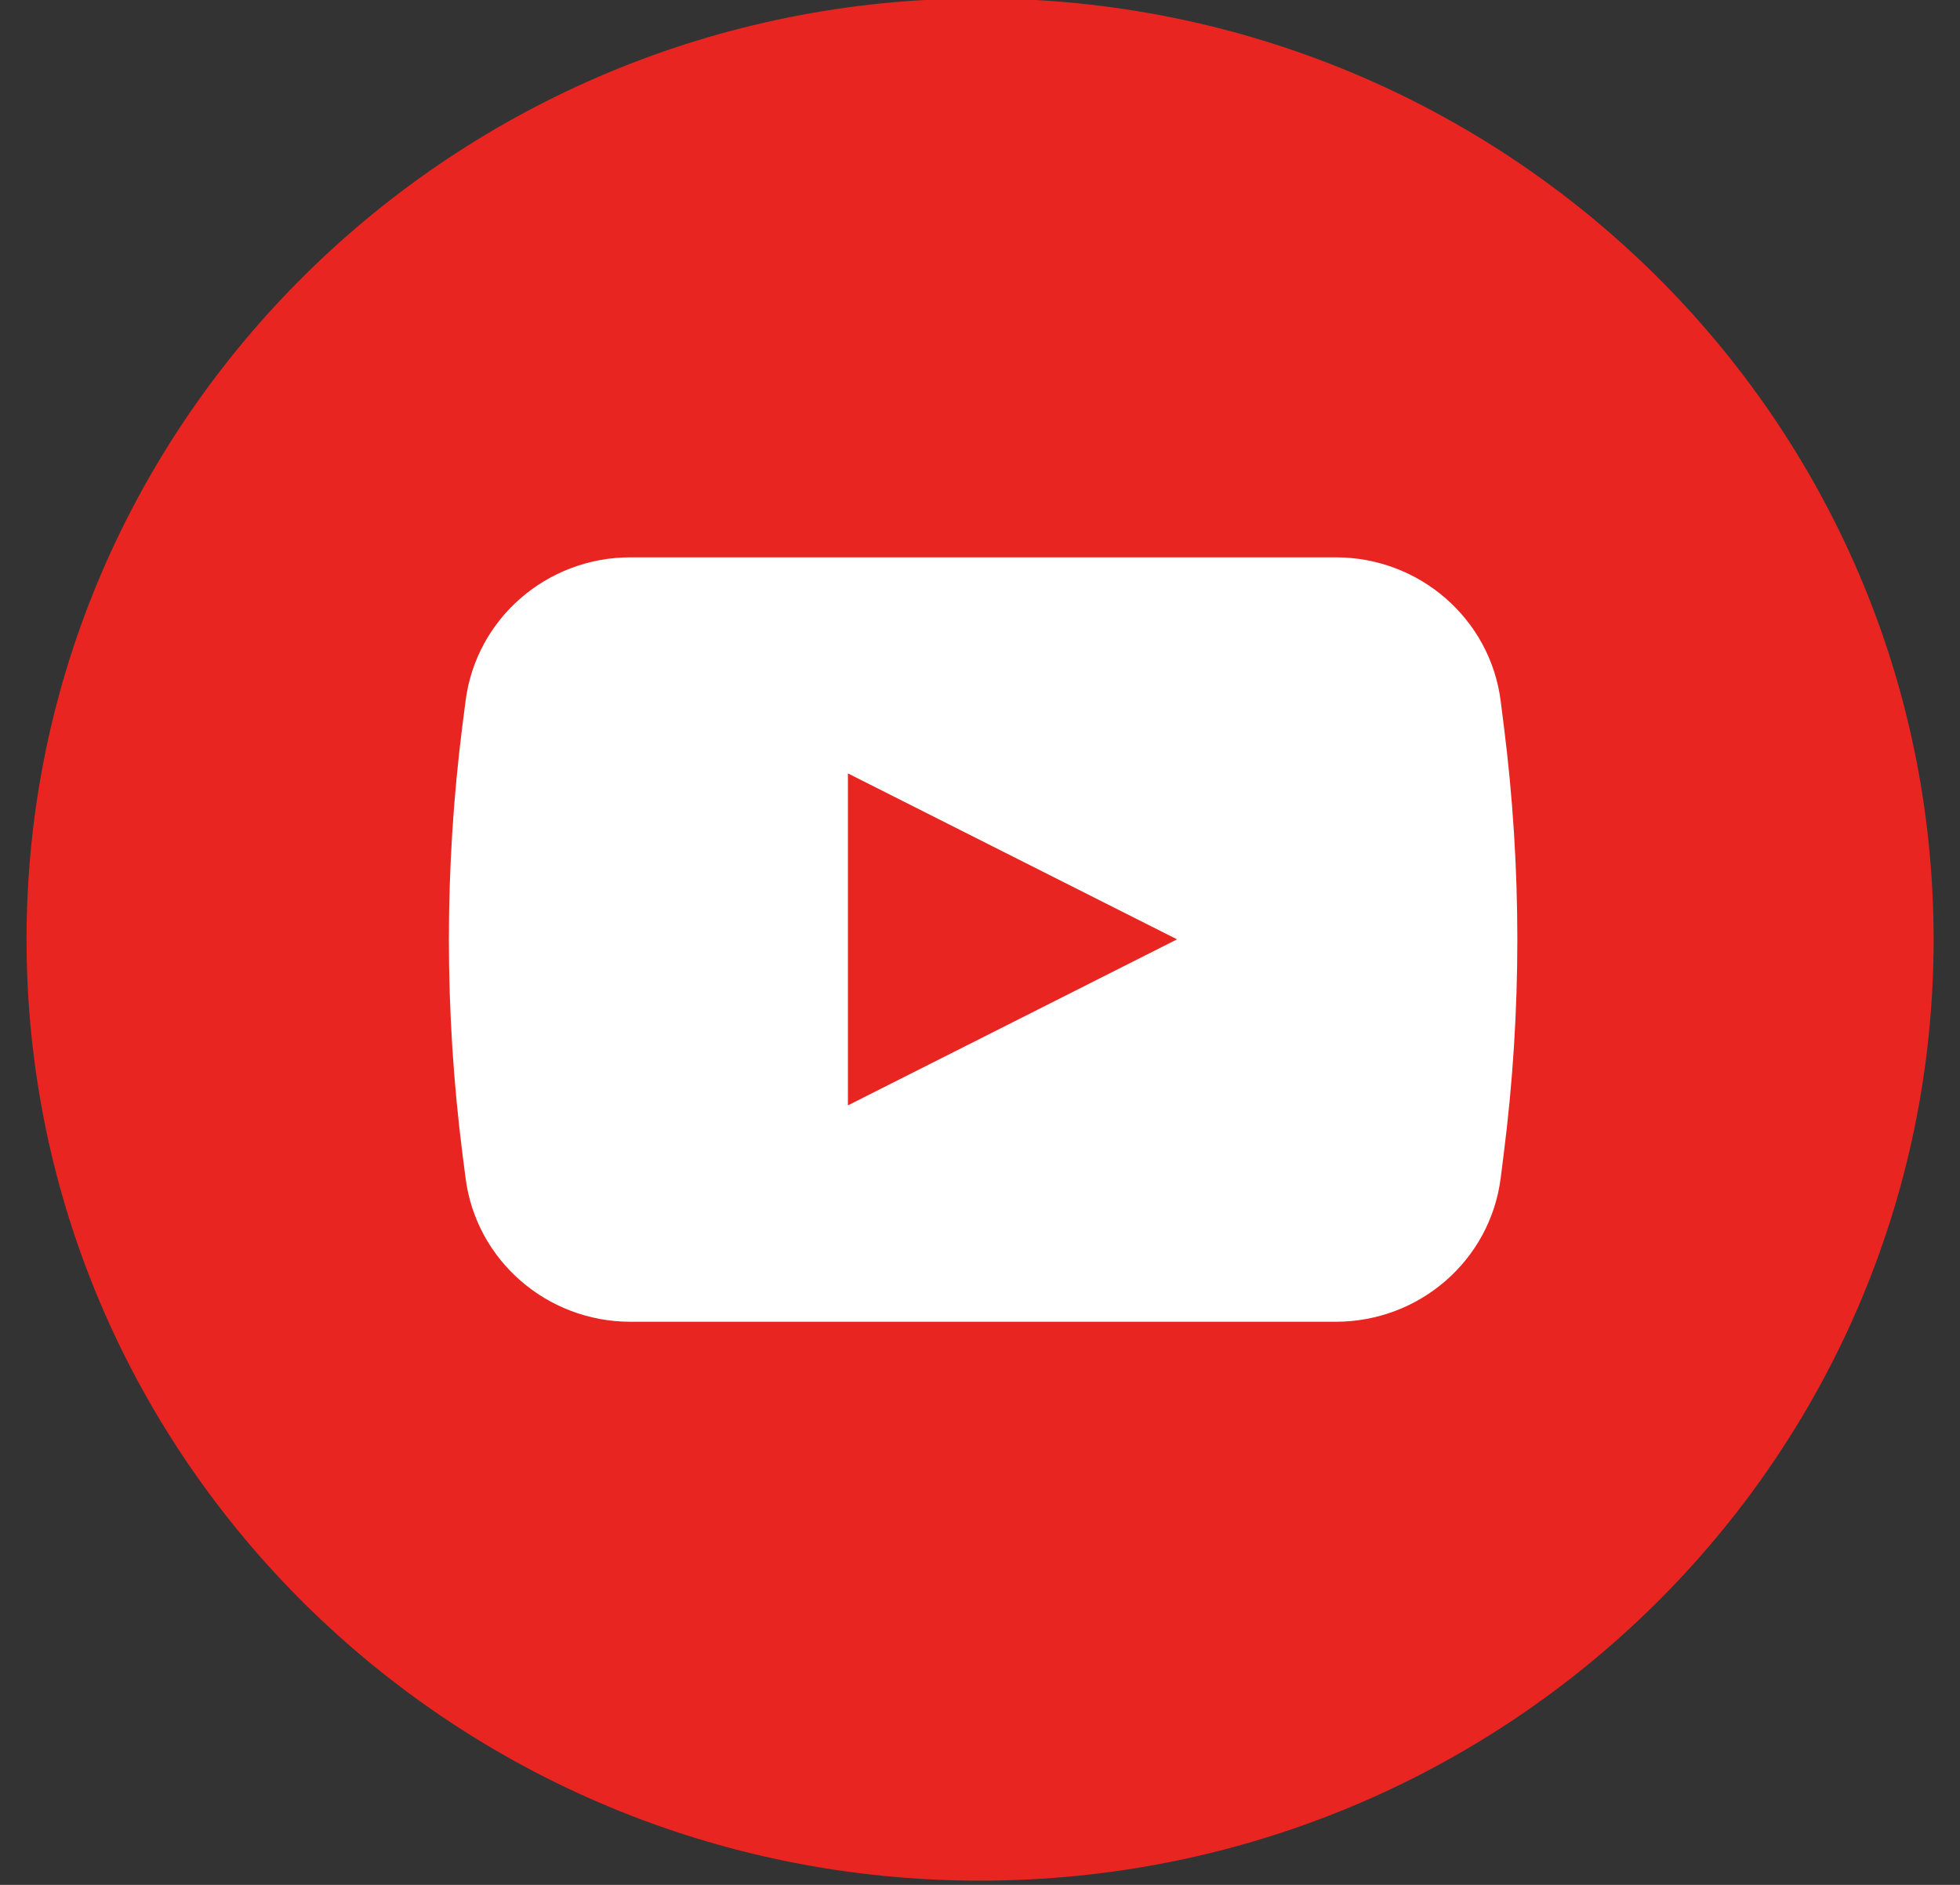
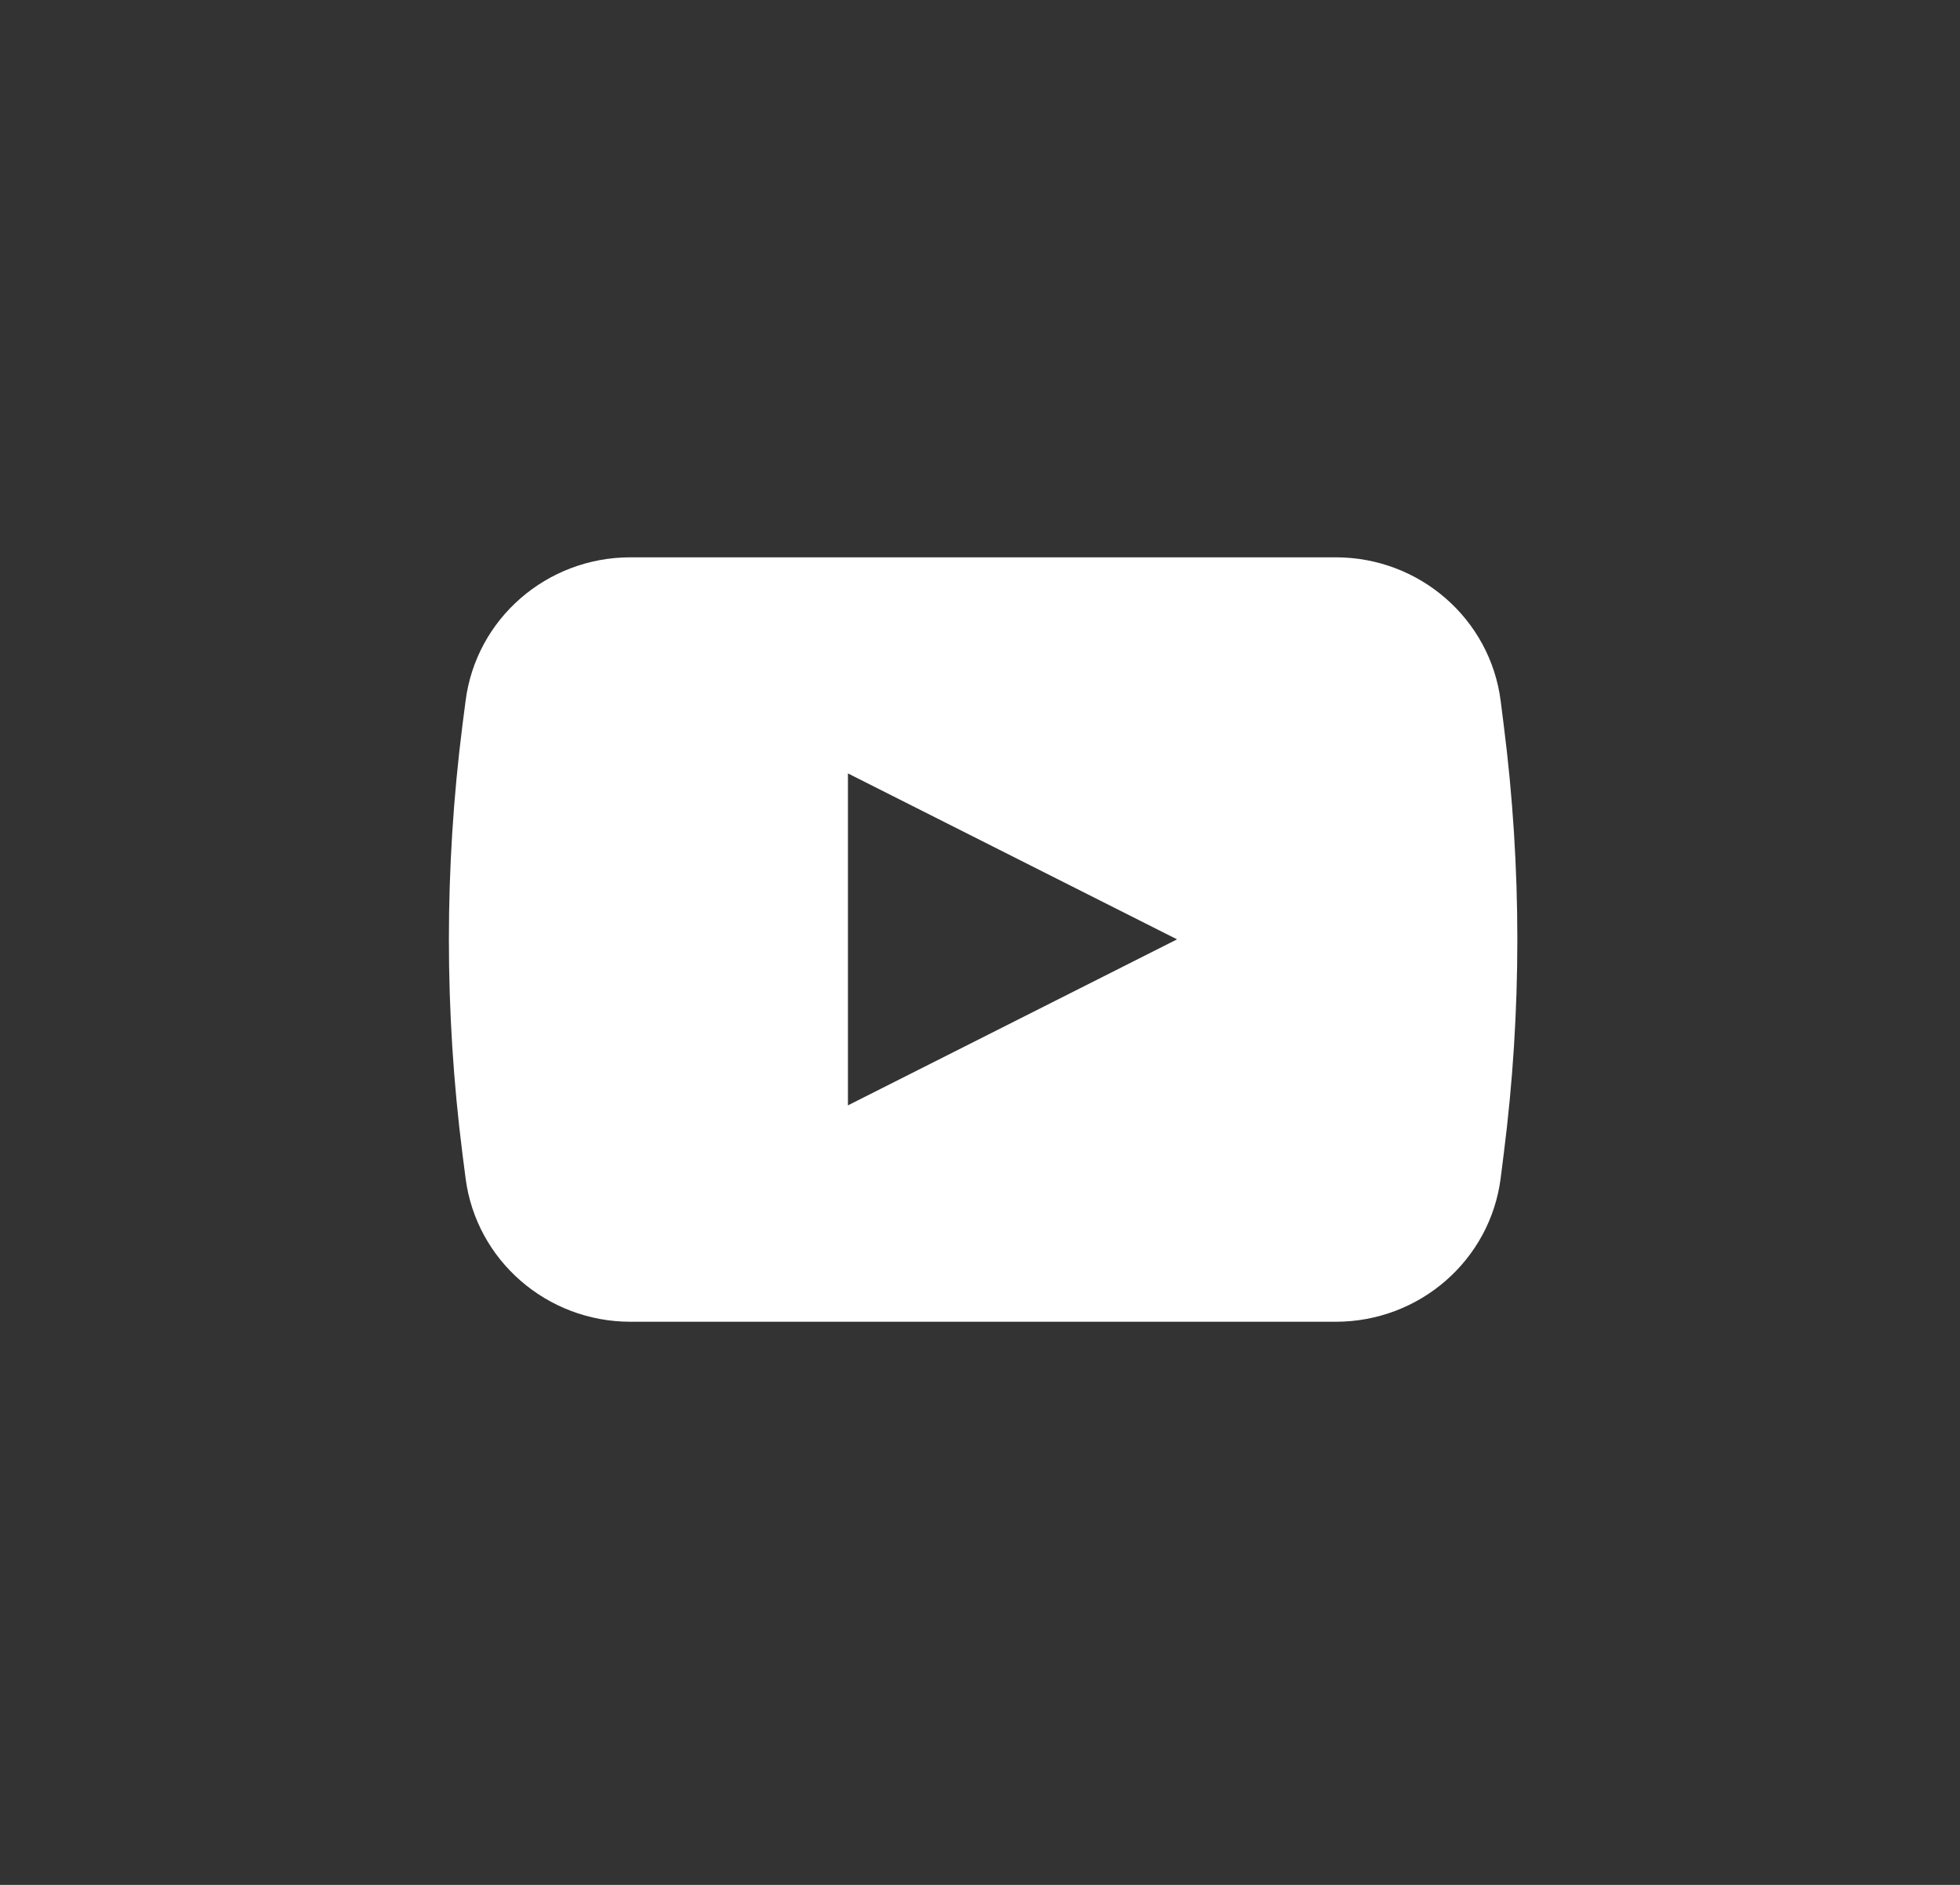
<svg xmlns="http://www.w3.org/2000/svg" width="26" height="25" viewBox="0 0 26 25" fill="none">
  <rect x="0" y="0" width="26" height="25" fill="#333333" stroke="none" />
-   <path d="M25.65 12.461C25.65 5.567 19.987 -0.021 13.001 -0.021C6.015 -0.021 0.352 5.567 0.352 12.461C0.352 19.355 6.015 24.944 13.001 24.944C19.987 24.944 25.65 19.355 25.65 12.461Z" fill="#E82520" />
  <path d="M19.948 9.622L19.907 9.297C19.768 8.209 18.831 7.392 17.719 7.392H8.363C7.252 7.392 6.315 8.207 6.176 9.297L6.134 9.622C5.895 11.508 5.895 13.415 6.134 15.3L6.176 15.626C6.315 16.713 7.252 17.531 8.363 17.531H17.719C18.831 17.531 19.768 16.715 19.907 15.626L19.948 15.3C20.188 13.415 20.188 11.508 19.948 9.622ZM11.248 14.663V10.258L15.614 12.459L11.248 14.661V14.663Z" fill="white" />
</svg>